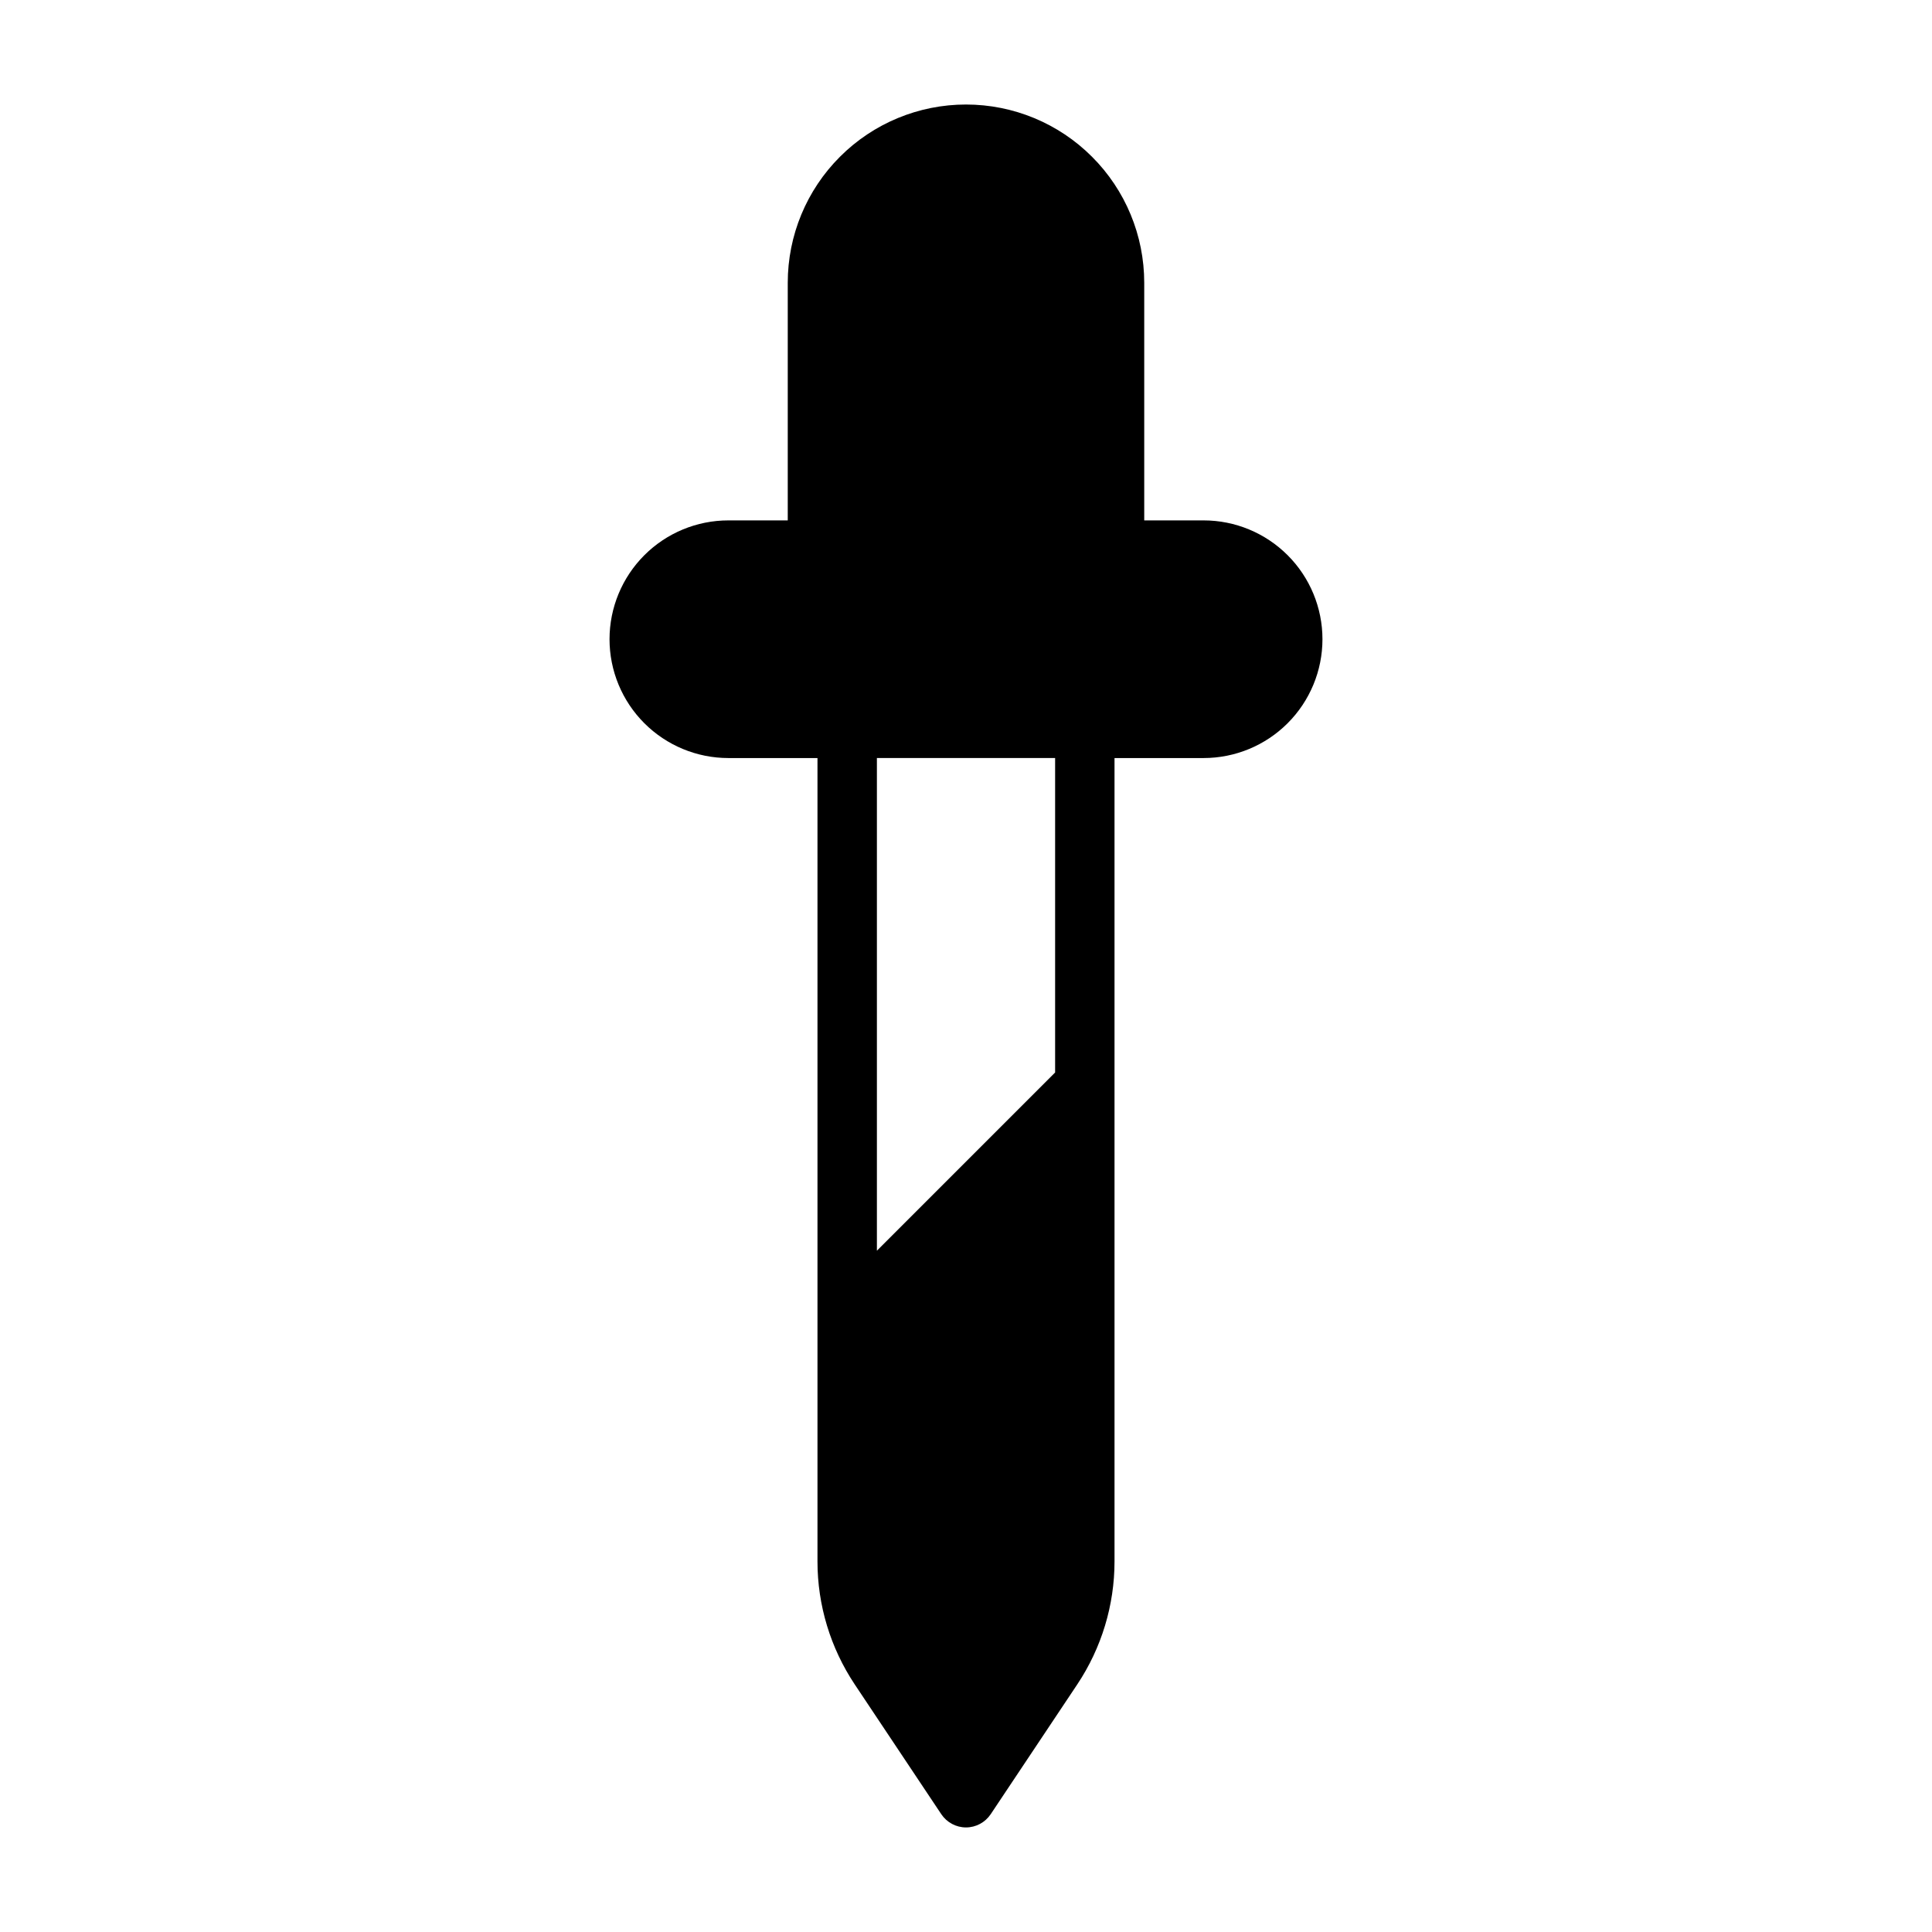
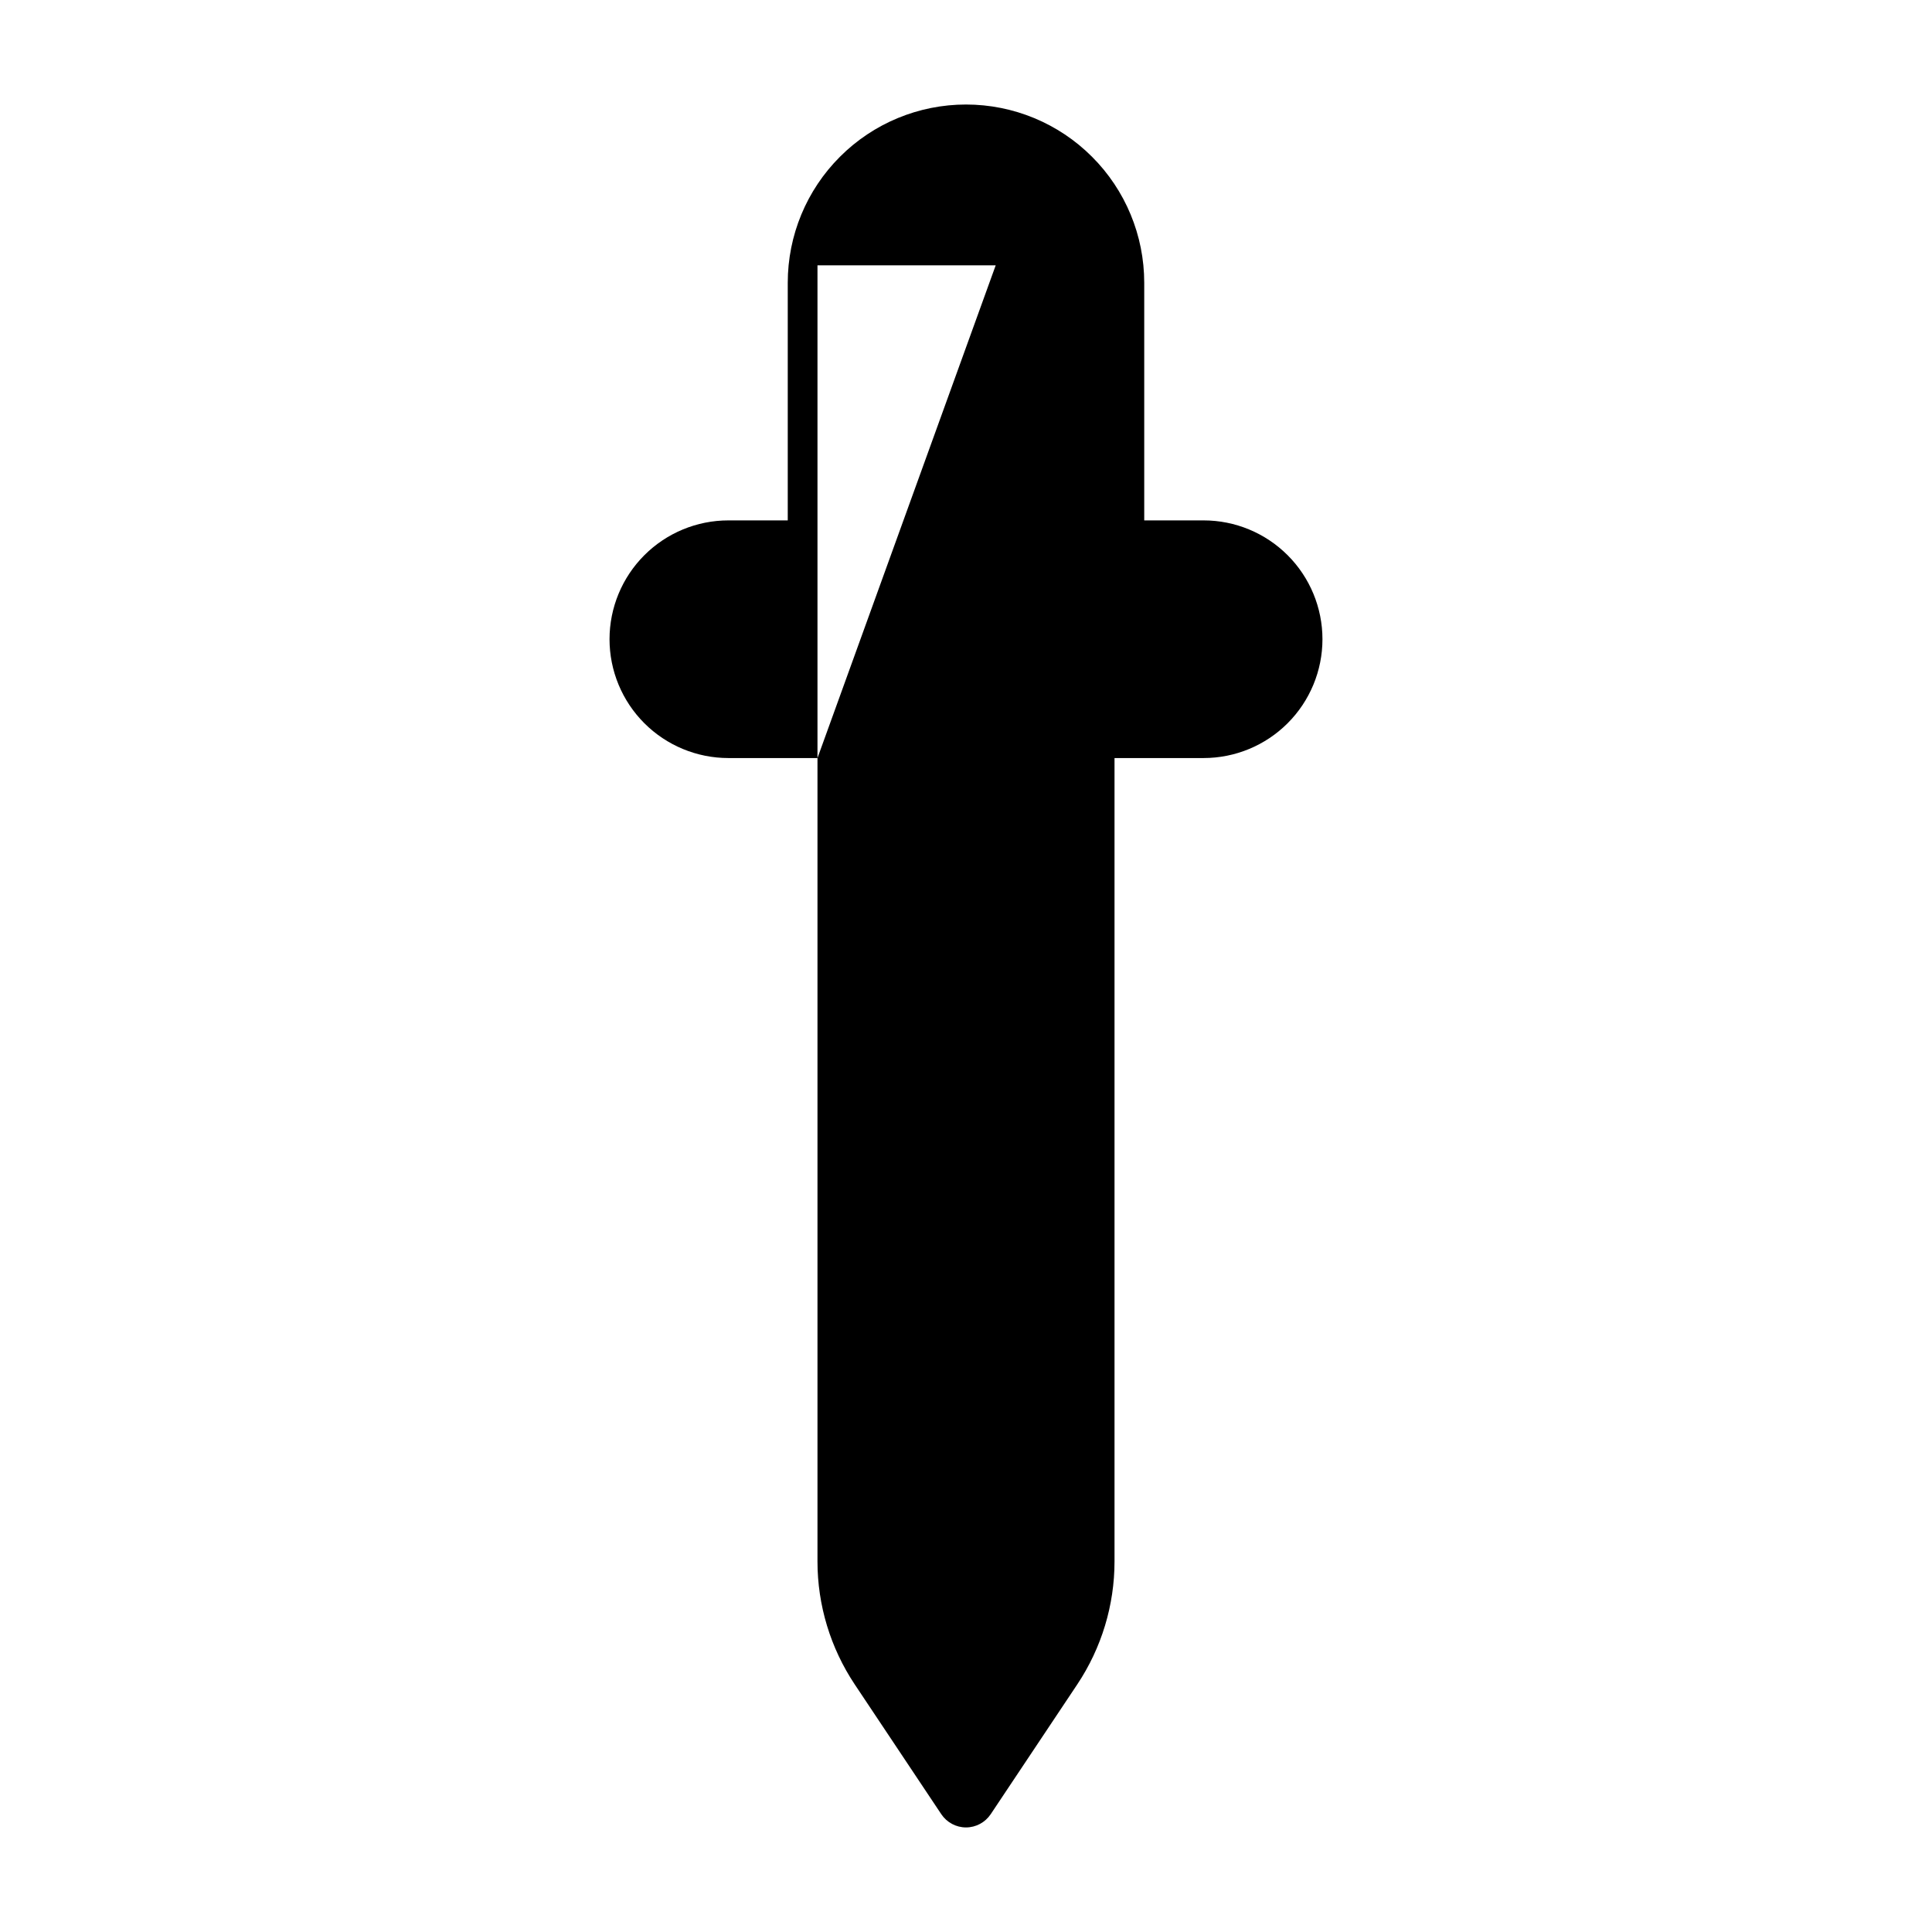
<svg xmlns="http://www.w3.org/2000/svg" fill="#000000" width="800px" height="800px" version="1.1" viewBox="144 144 512 512">
-   <path d="m360.64 344.89v212.91c0 11.586 3.434 22.906 9.855 32.559 9.32 13.98 22.953 34.418 22.953 34.418 1.465 2.188 3.922 3.512 6.551 3.512s5.086-1.324 6.551-3.512c0 0 13.633-20.438 22.953-34.418 6.422-9.652 9.855-20.973 9.855-32.559v-212.91h23.617c8.344 0 16.359-3.32 22.262-9.227 5.902-5.902 9.227-13.918 9.227-22.262s-3.32-16.359-9.227-22.262c-5.902-5.902-13.918-9.227-22.262-9.227h-15.742v-62.977c0-12.531-4.977-24.547-13.84-33.395-8.848-8.863-20.859-13.84-33.395-13.84-12.531 0-24.547 4.977-33.395 13.84-8.863 8.848-13.84 20.859-13.84 33.395v62.977h-15.742c-8.344 0-16.359 3.32-22.262 9.227-5.902 5.902-9.227 13.918-9.227 22.262s3.32 16.359 9.227 22.262c5.902 5.902 13.918 9.227 22.262 9.227zm62.977 83.332-47.23 47.23v-130.57h47.23z" fill-rule="evenodd" />
+   <path d="m360.64 344.89v212.91c0 11.586 3.434 22.906 9.855 32.559 9.32 13.98 22.953 34.418 22.953 34.418 1.465 2.188 3.922 3.512 6.551 3.512s5.086-1.324 6.551-3.512c0 0 13.633-20.438 22.953-34.418 6.422-9.652 9.855-20.973 9.855-32.559v-212.91h23.617c8.344 0 16.359-3.32 22.262-9.227 5.902-5.902 9.227-13.918 9.227-22.262s-3.32-16.359-9.227-22.262c-5.902-5.902-13.918-9.227-22.262-9.227h-15.742v-62.977c0-12.531-4.977-24.547-13.84-33.395-8.848-8.863-20.859-13.84-33.395-13.84-12.531 0-24.547 4.977-33.395 13.84-8.863 8.848-13.84 20.859-13.84 33.395v62.977h-15.742c-8.344 0-16.359 3.32-22.262 9.227-5.902 5.902-9.227 13.918-9.227 22.262s3.32 16.359 9.227 22.262c5.902 5.902 13.918 9.227 22.262 9.227zv-130.57h47.23z" fill-rule="evenodd" />
</svg>